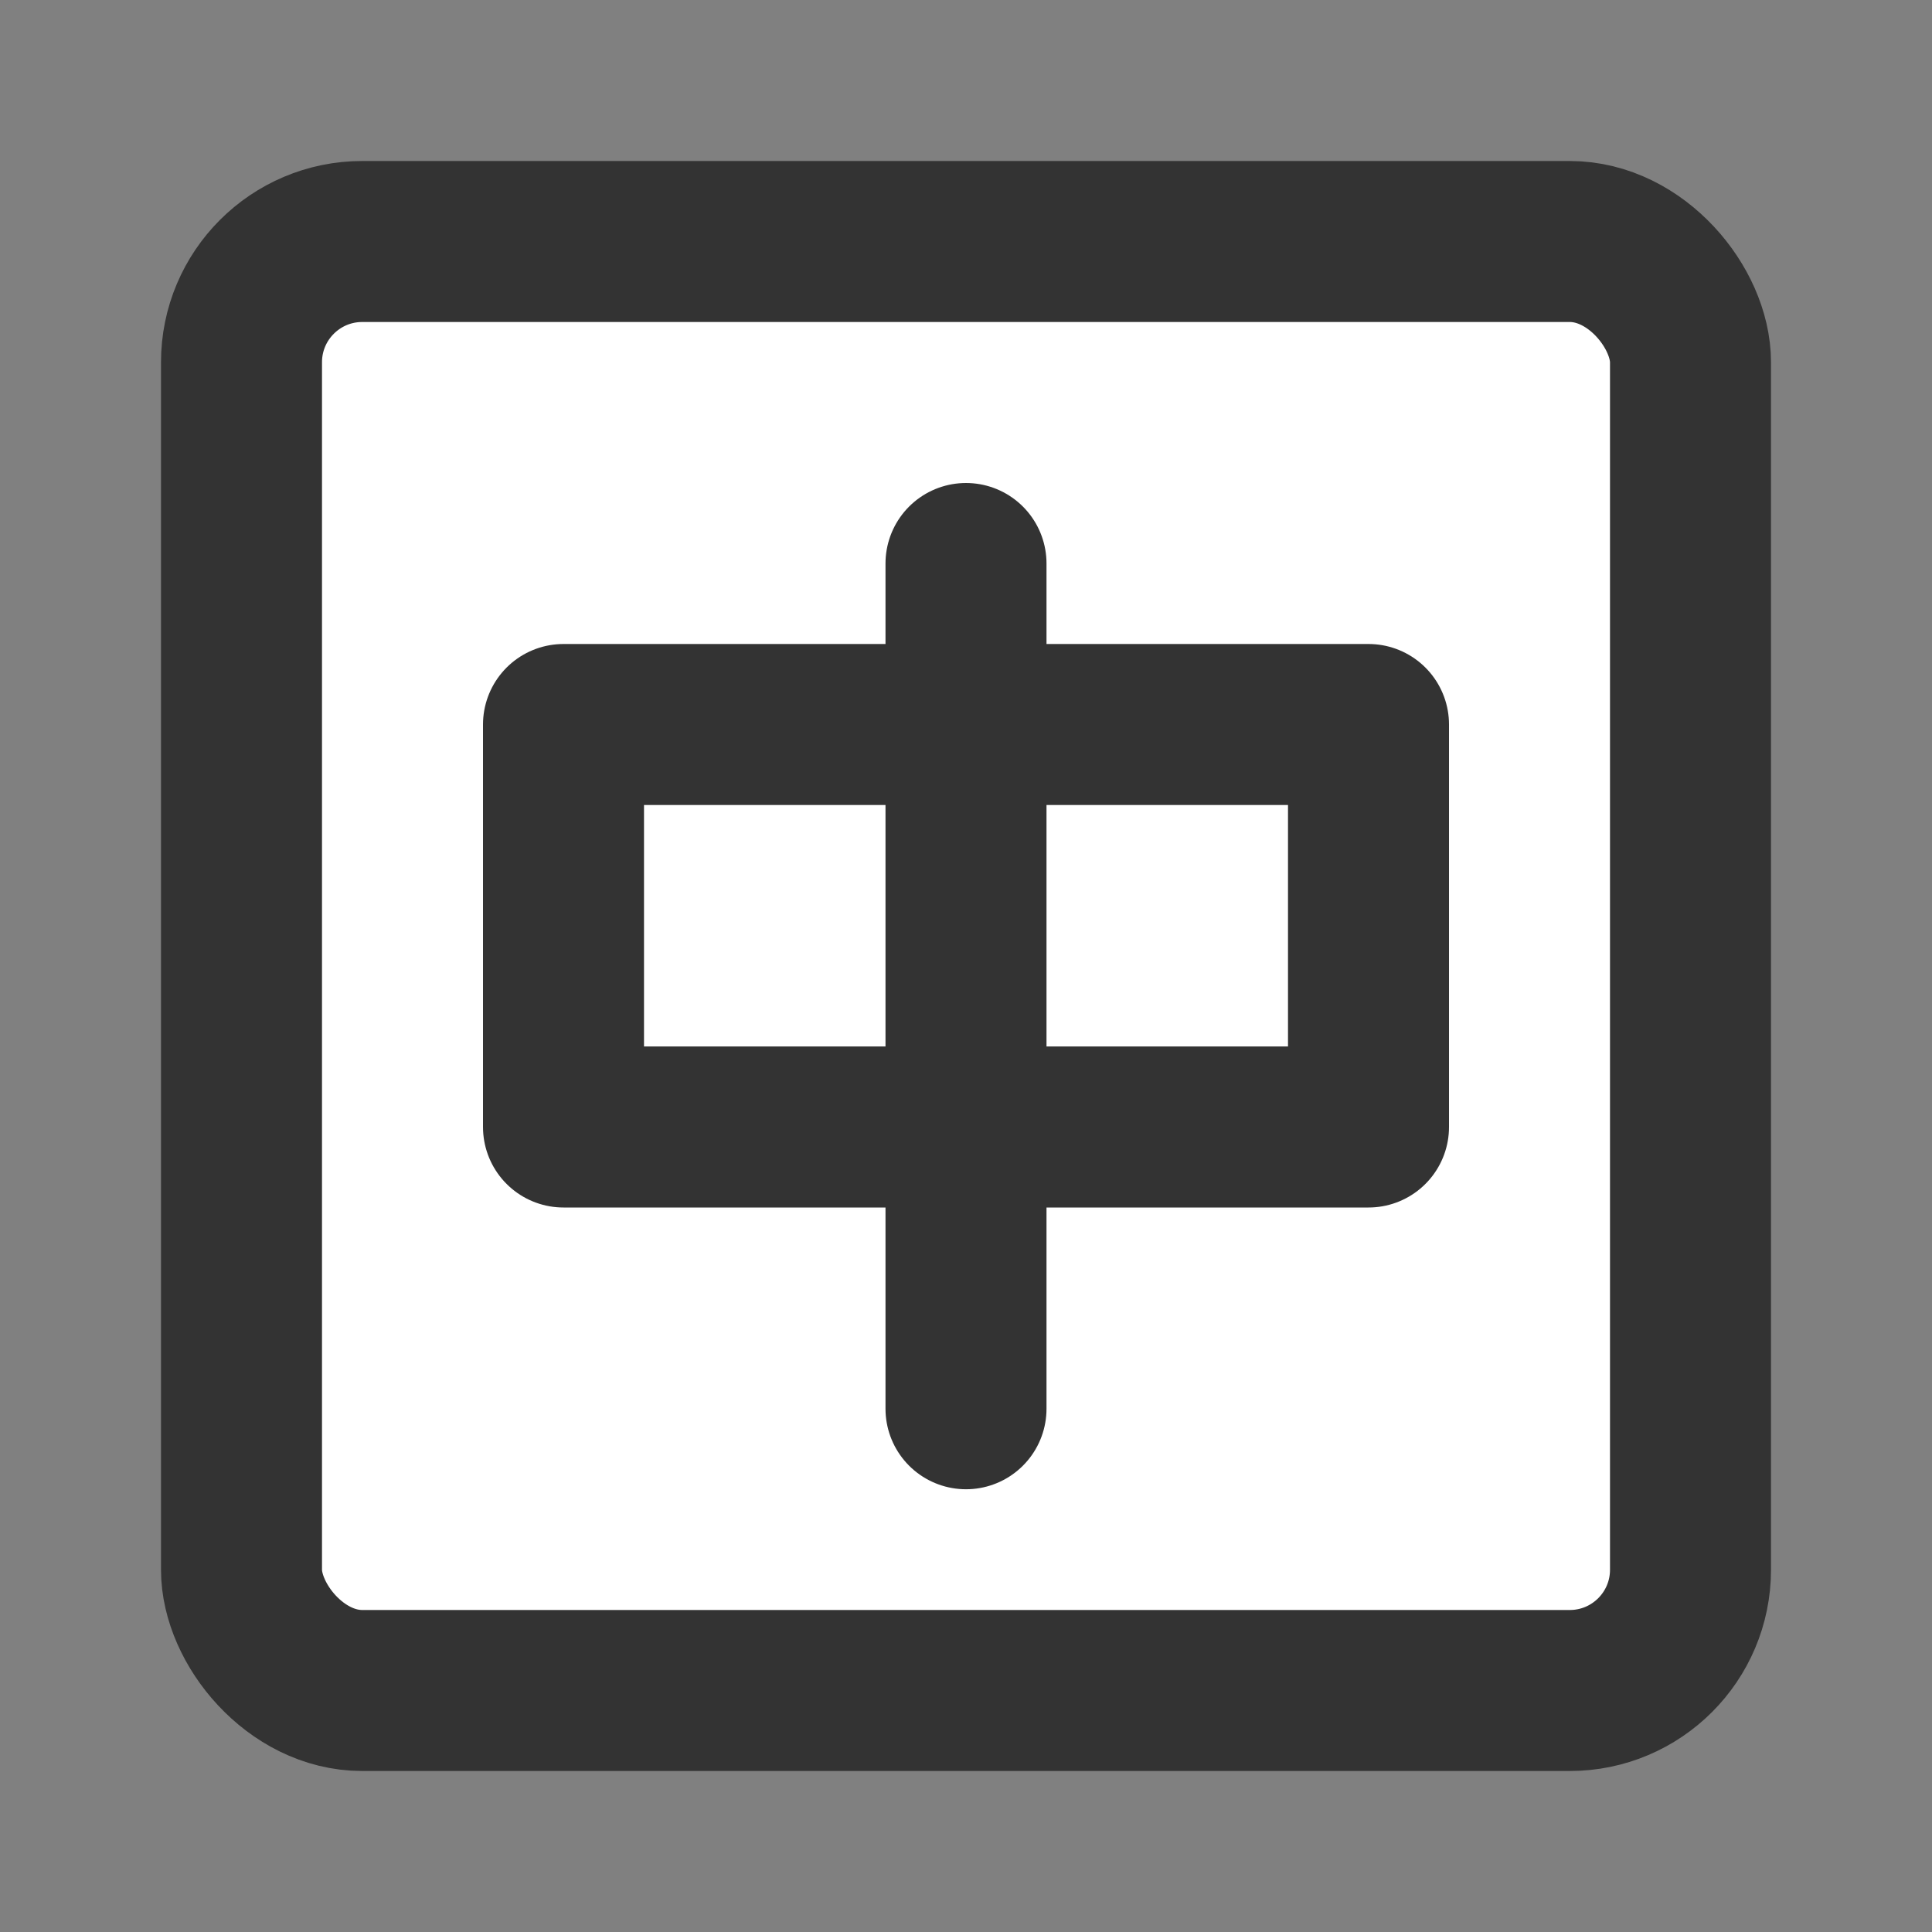
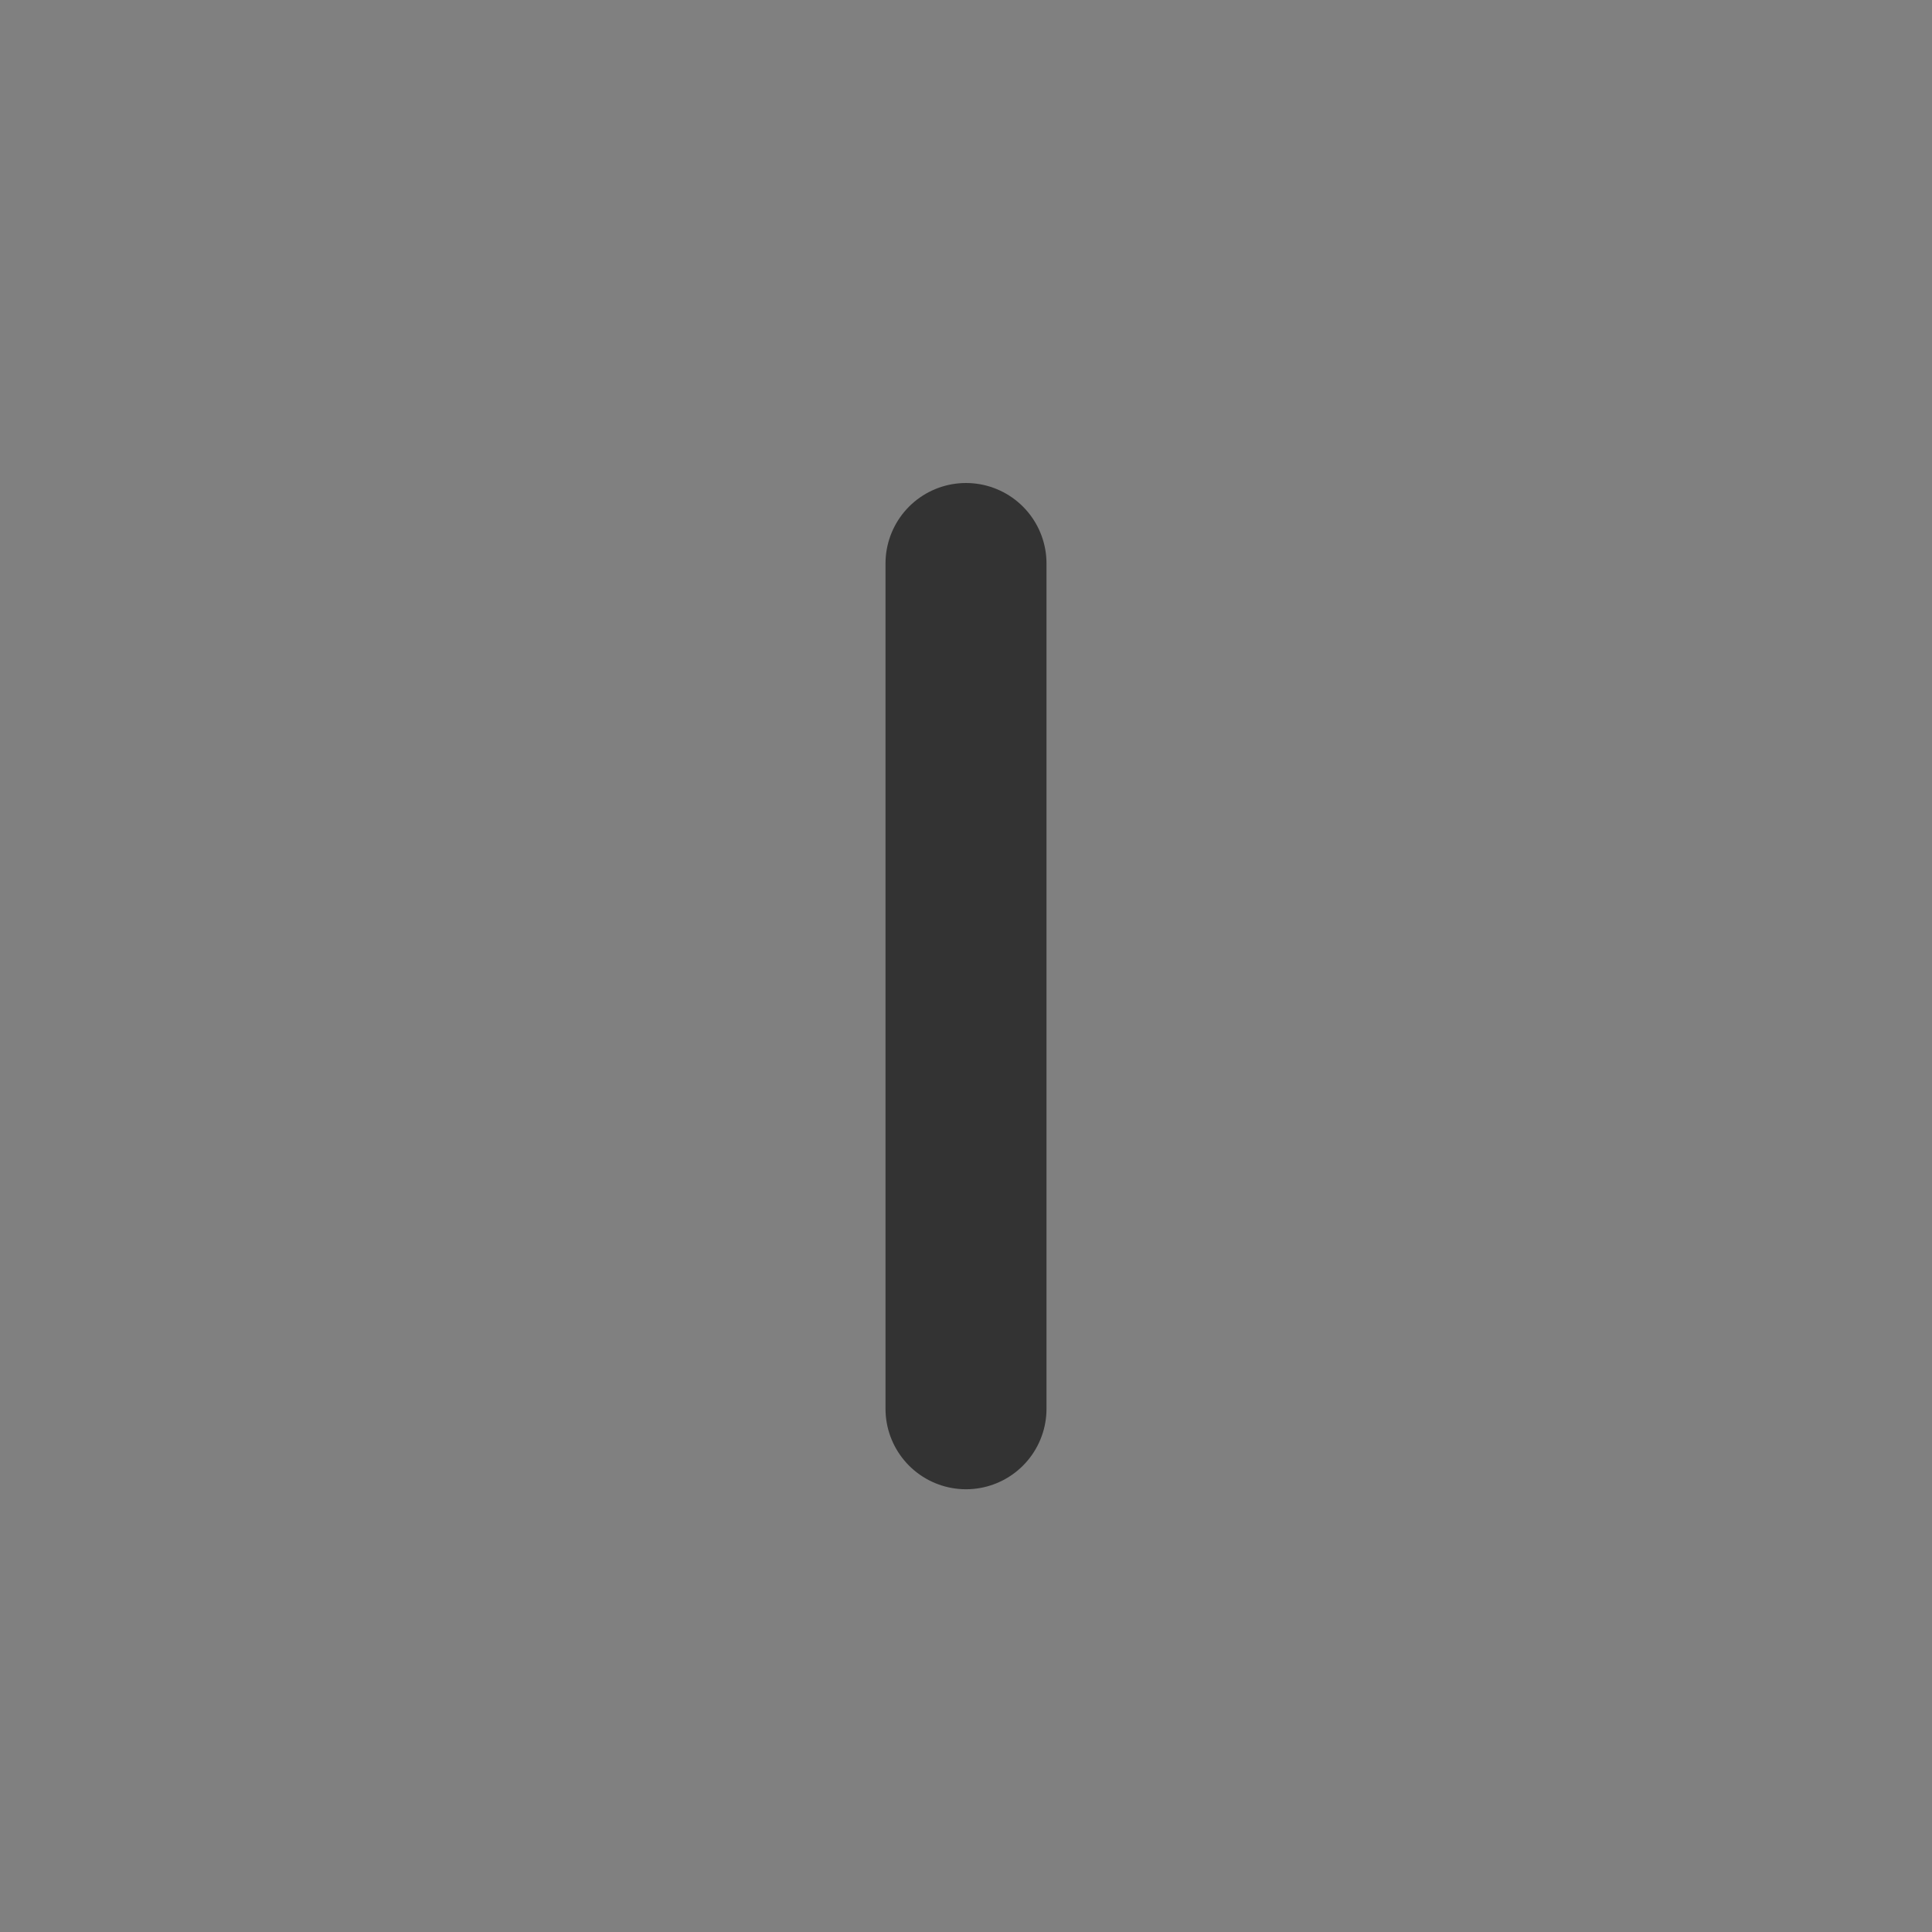
<svg xmlns="http://www.w3.org/2000/svg" width="24" height="24" viewBox="0 0 48 48" fill="none">
  <rect x="0" y="0" width="48" height="48" fill="#808080" stroke="none" />
-   <rect x="6" y="6" width="36" height="36" rx="3" fill="white" stroke="#333" stroke-width="4" stroke-linecap="round" stroke-linejoin="round" />
-   <rect x="14" y="18" width="20" height="10" fill="none" stroke="#333" stroke-width="4" stroke-linecap="round" stroke-linejoin="round" />
  <path d="M24 14V35" stroke="#333" stroke-width="4" stroke-linecap="round" />
</svg>